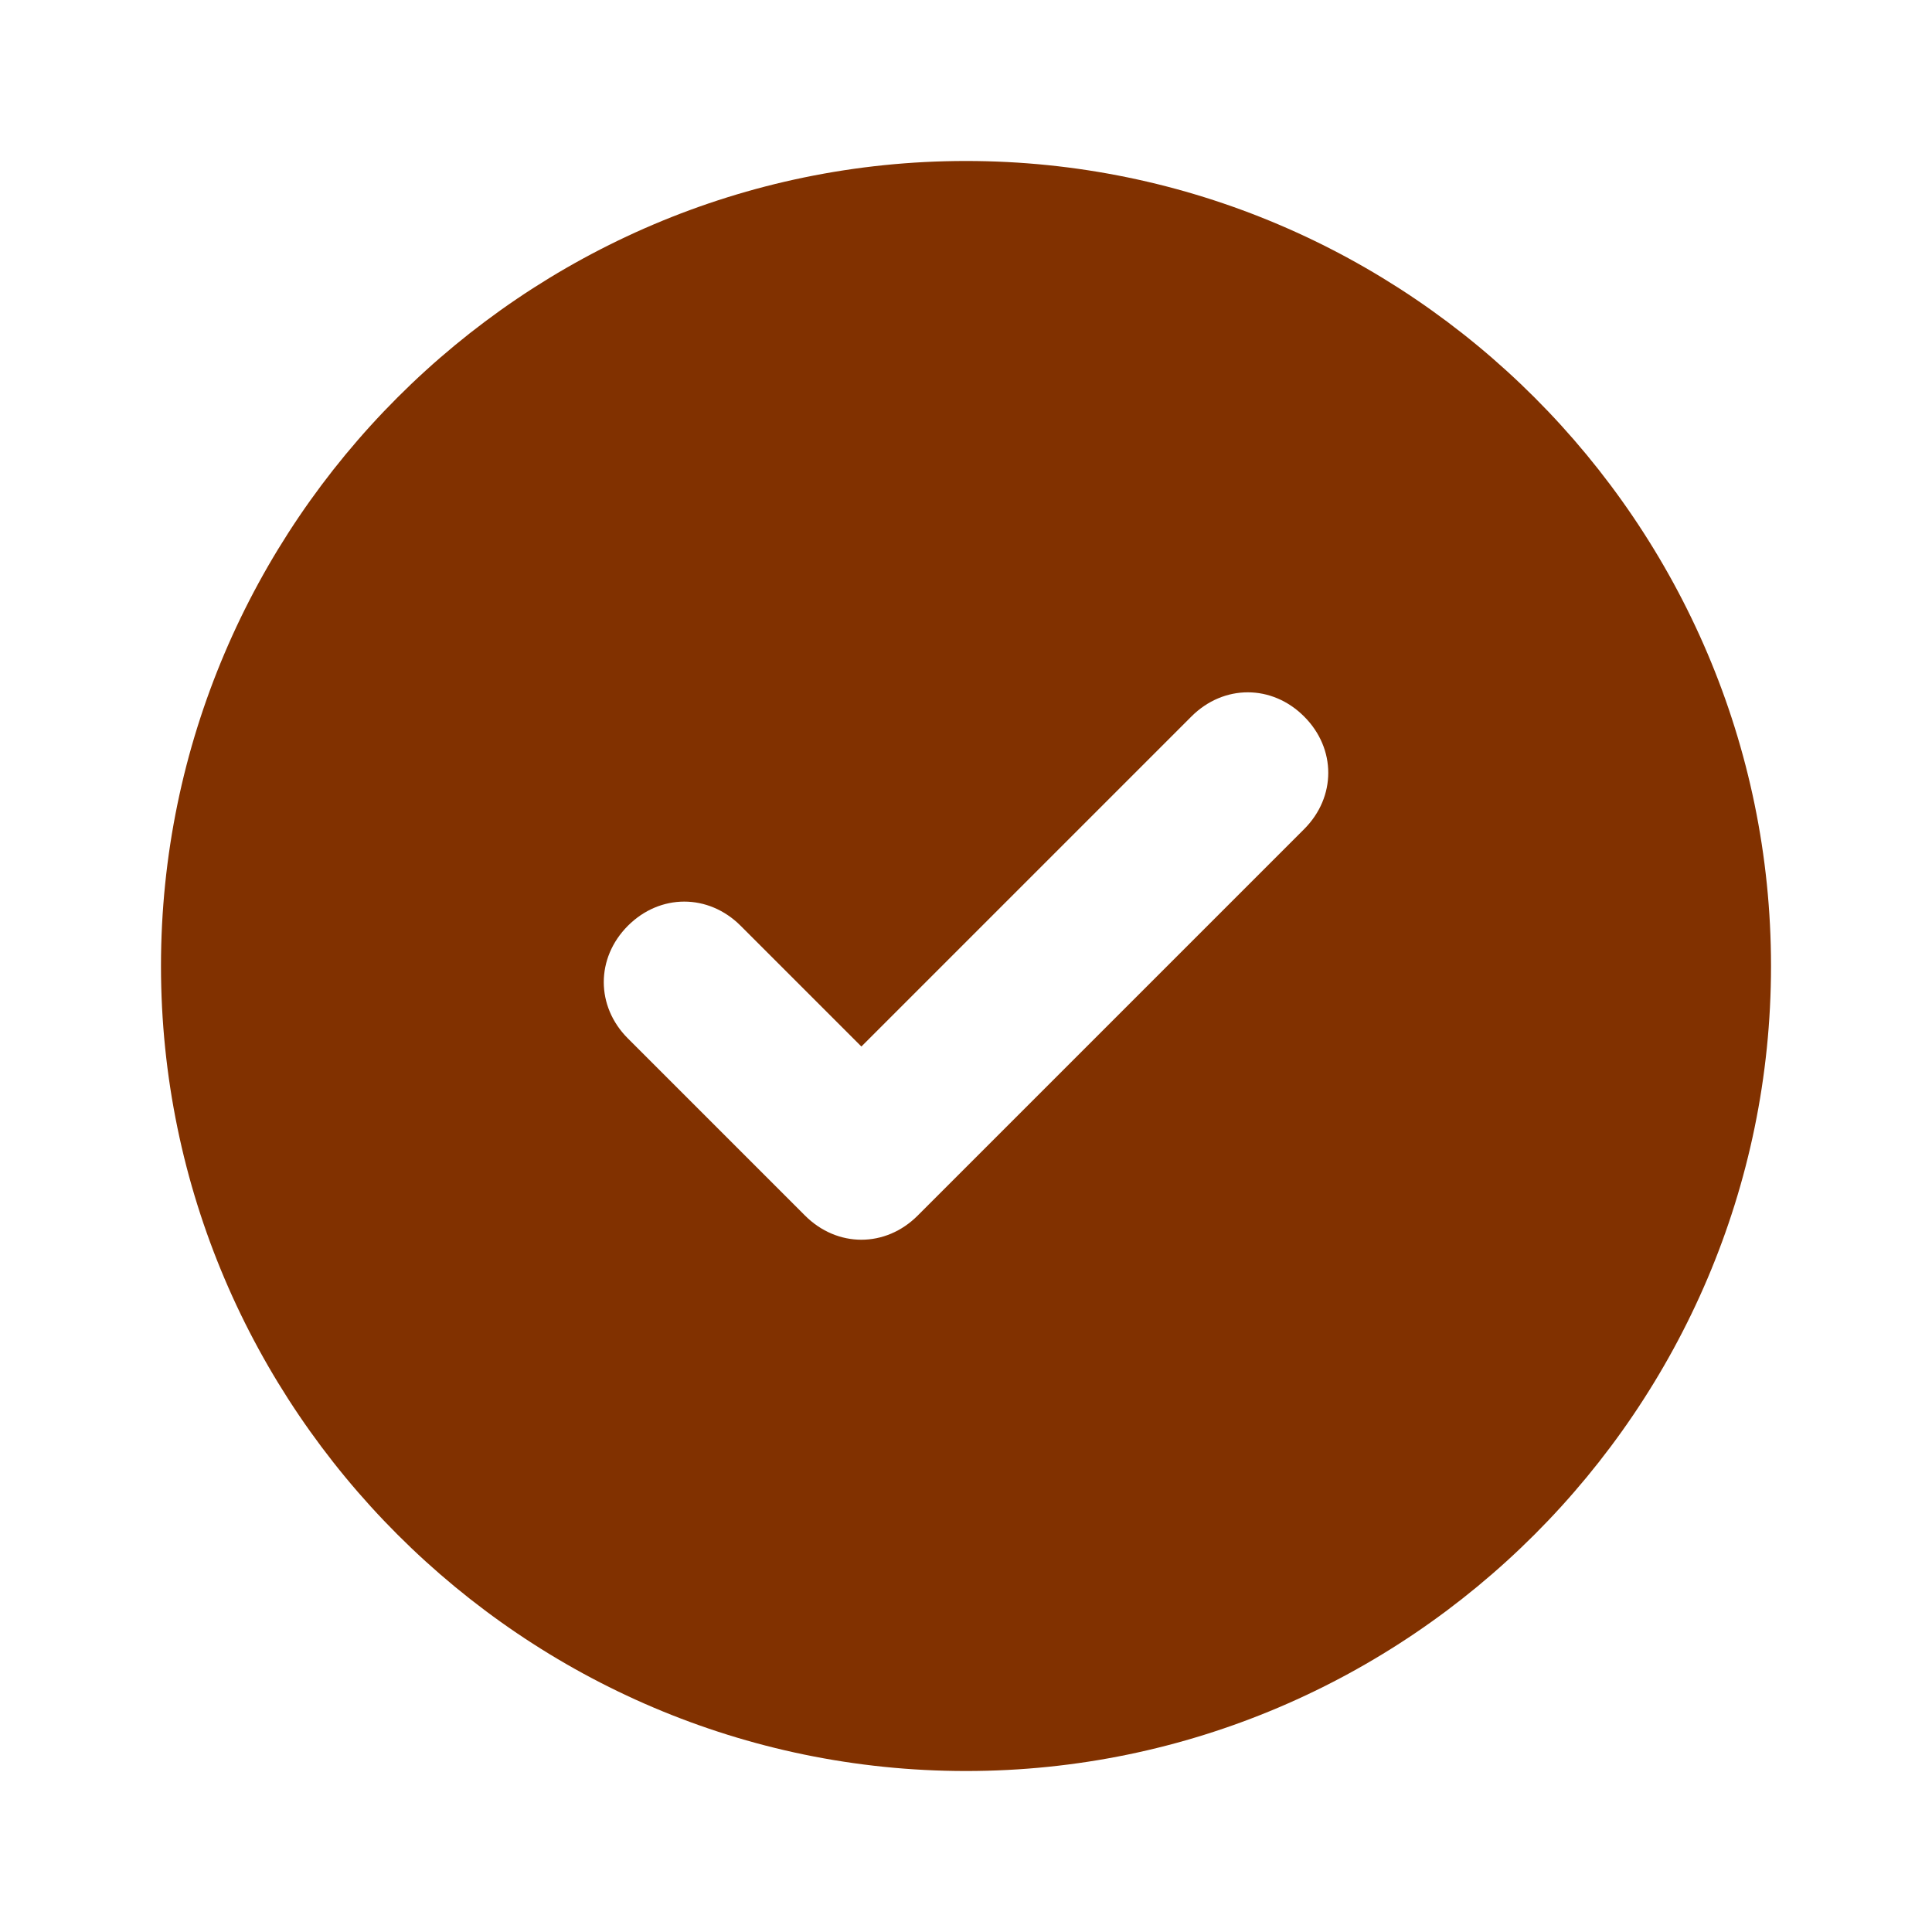
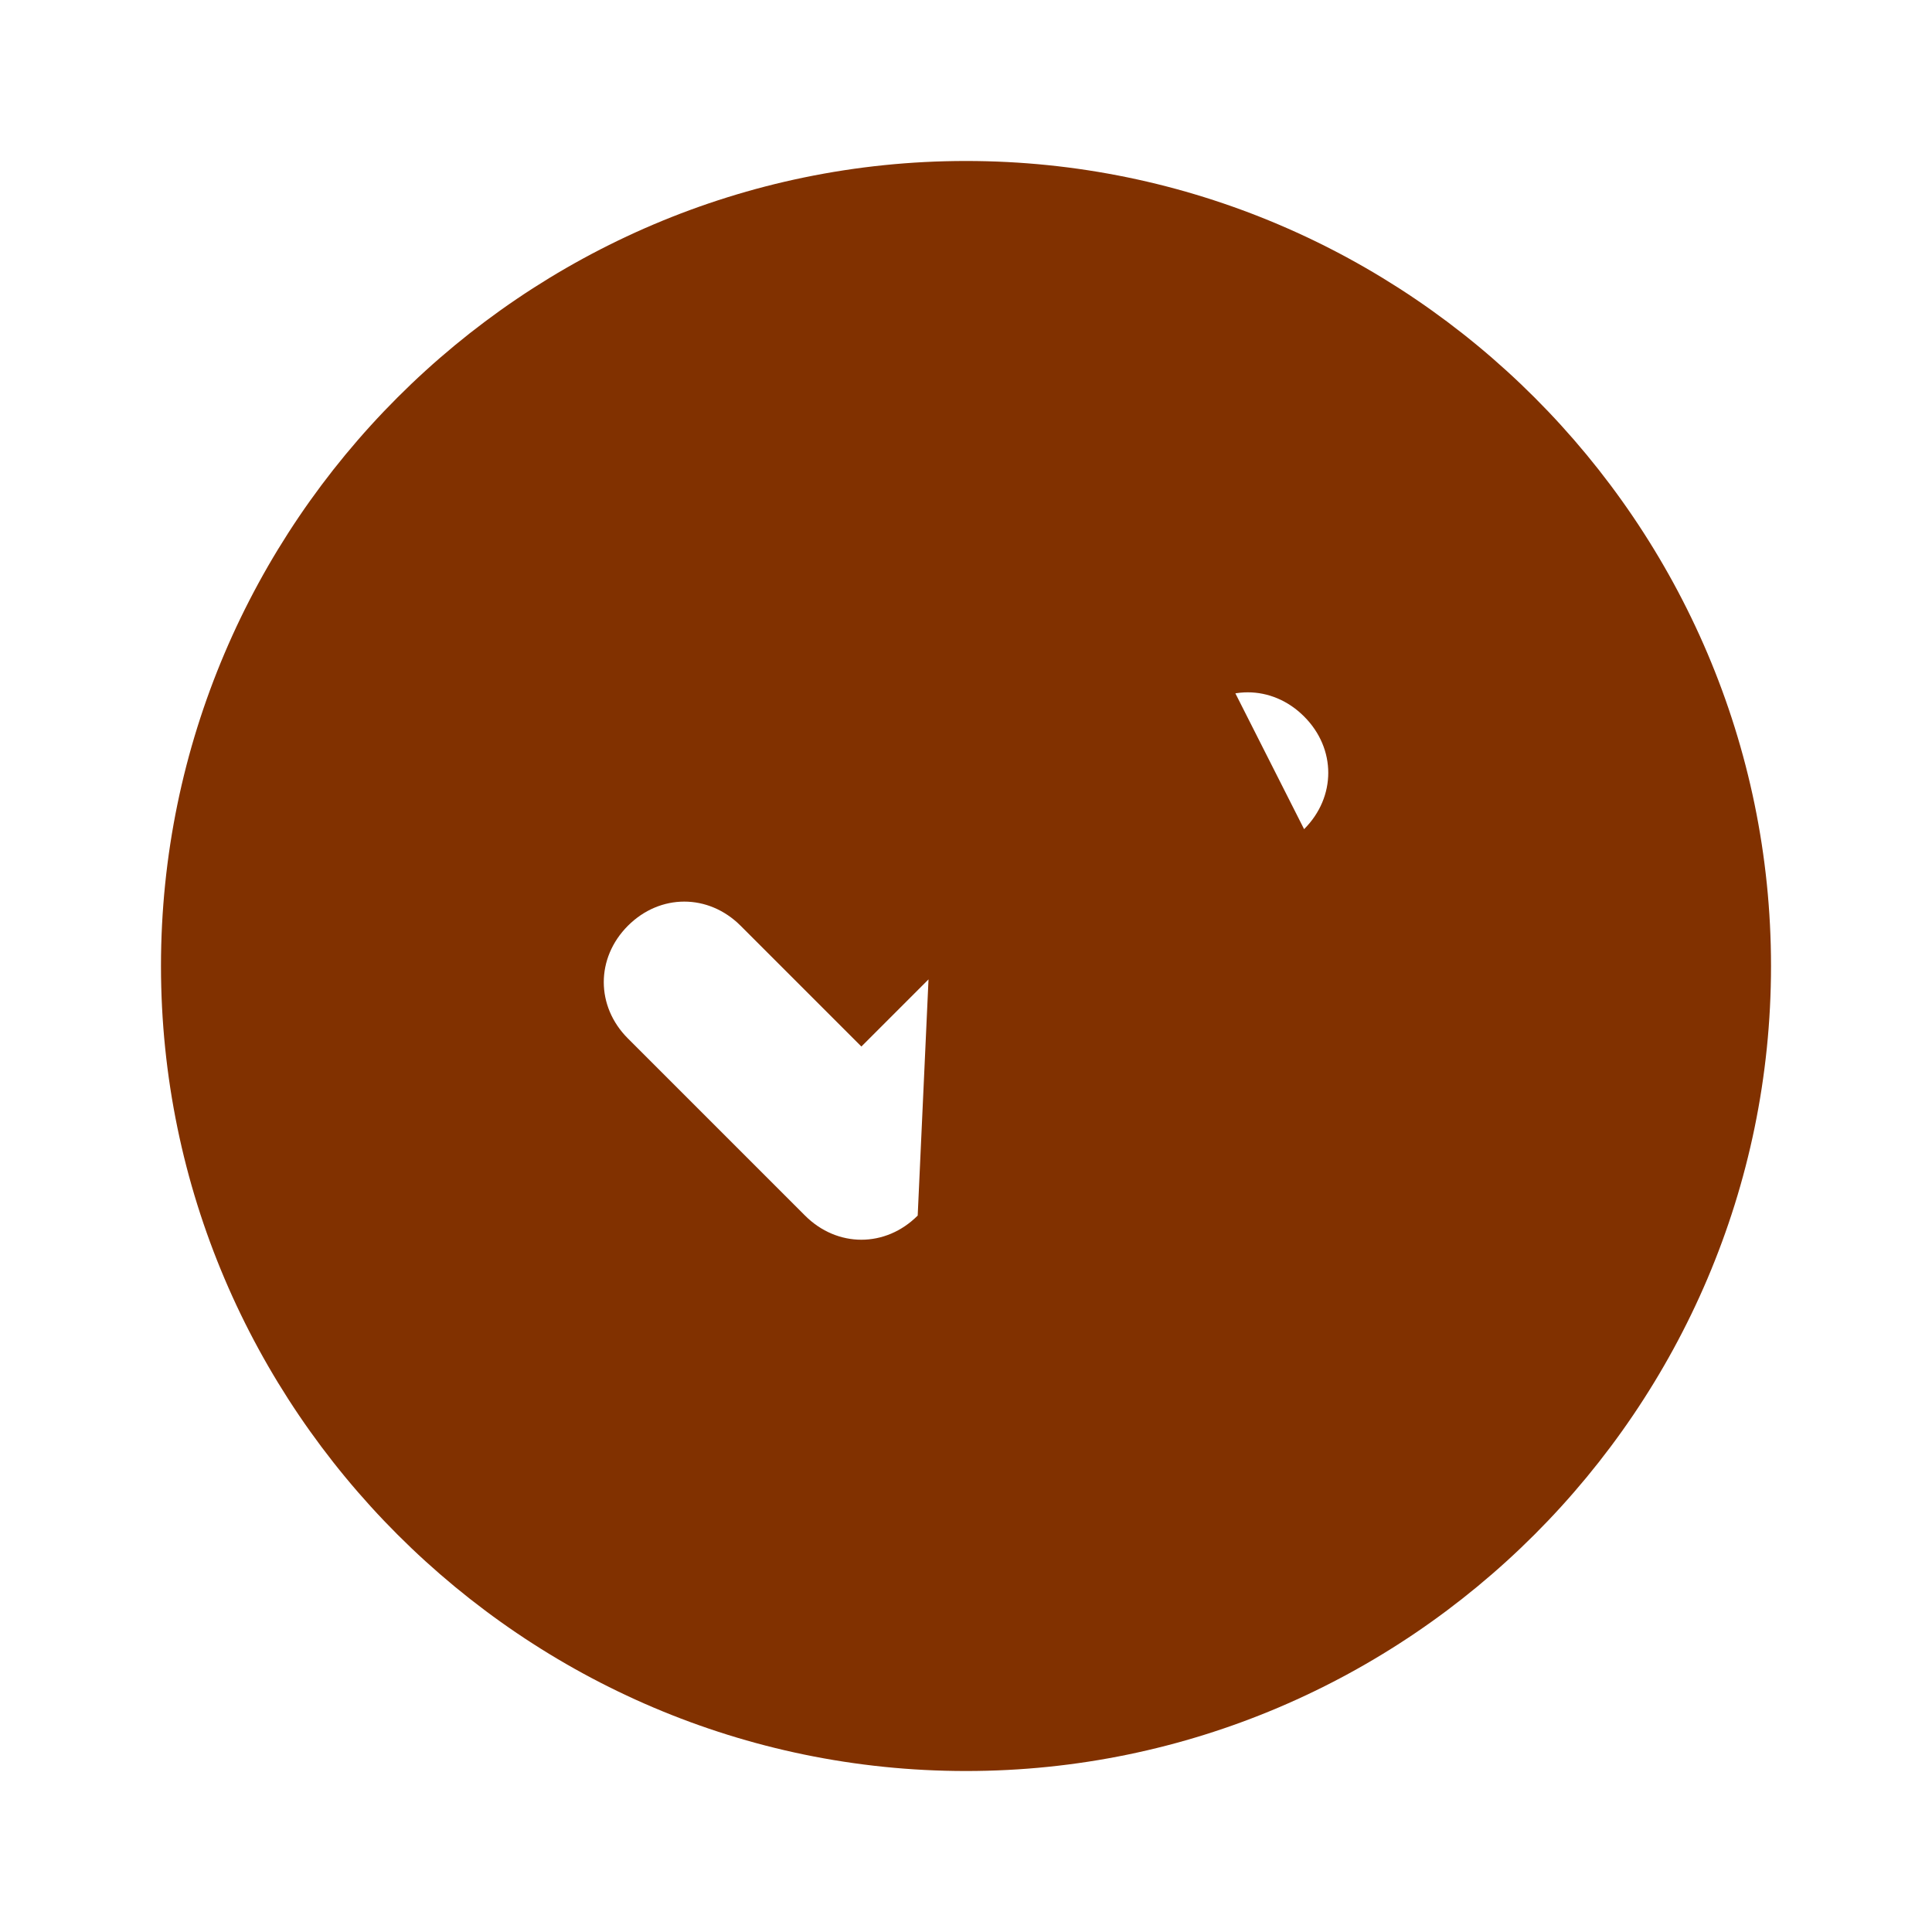
<svg xmlns="http://www.w3.org/2000/svg" width="40" height="40" viewBox="0 0 40 40" fill="none">
-   <path d="M20 3.333C10.834 3.333 3.333 10.834 3.333 20C3.333 29.167 10.834 36.667 20 36.667C29.167 36.667 36.667 29.167 36.667 20C36.667 10.834 29.167 3.333 20 3.333ZM27 17.167L19 25.167C18.334 25.834 17.334 25.834 16.667 25.167L13 21.5C12.334 20.834 12.334 19.834 13 19.167C13.667 18.5 14.667 18.5 15.334 19.167L17.834 21.667L24.667 14.834C25.334 14.167 26.334 14.167 27 14.834C27.667 15.5 27.667 16.5 27 17.167Z" fill="#813100" />
+   <path d="M20 3.333C10.834 3.333 3.333 10.834 3.333 20C3.333 29.167 10.834 36.667 20 36.667C29.167 36.667 36.667 29.167 36.667 20C36.667 10.834 29.167 3.333 20 3.333ZL19 25.167C18.334 25.834 17.334 25.834 16.667 25.167L13 21.5C12.334 20.834 12.334 19.834 13 19.167C13.667 18.5 14.667 18.5 15.334 19.167L17.834 21.667L24.667 14.834C25.334 14.167 26.334 14.167 27 14.834C27.667 15.5 27.667 16.5 27 17.167Z" fill="#813100" />
</svg>